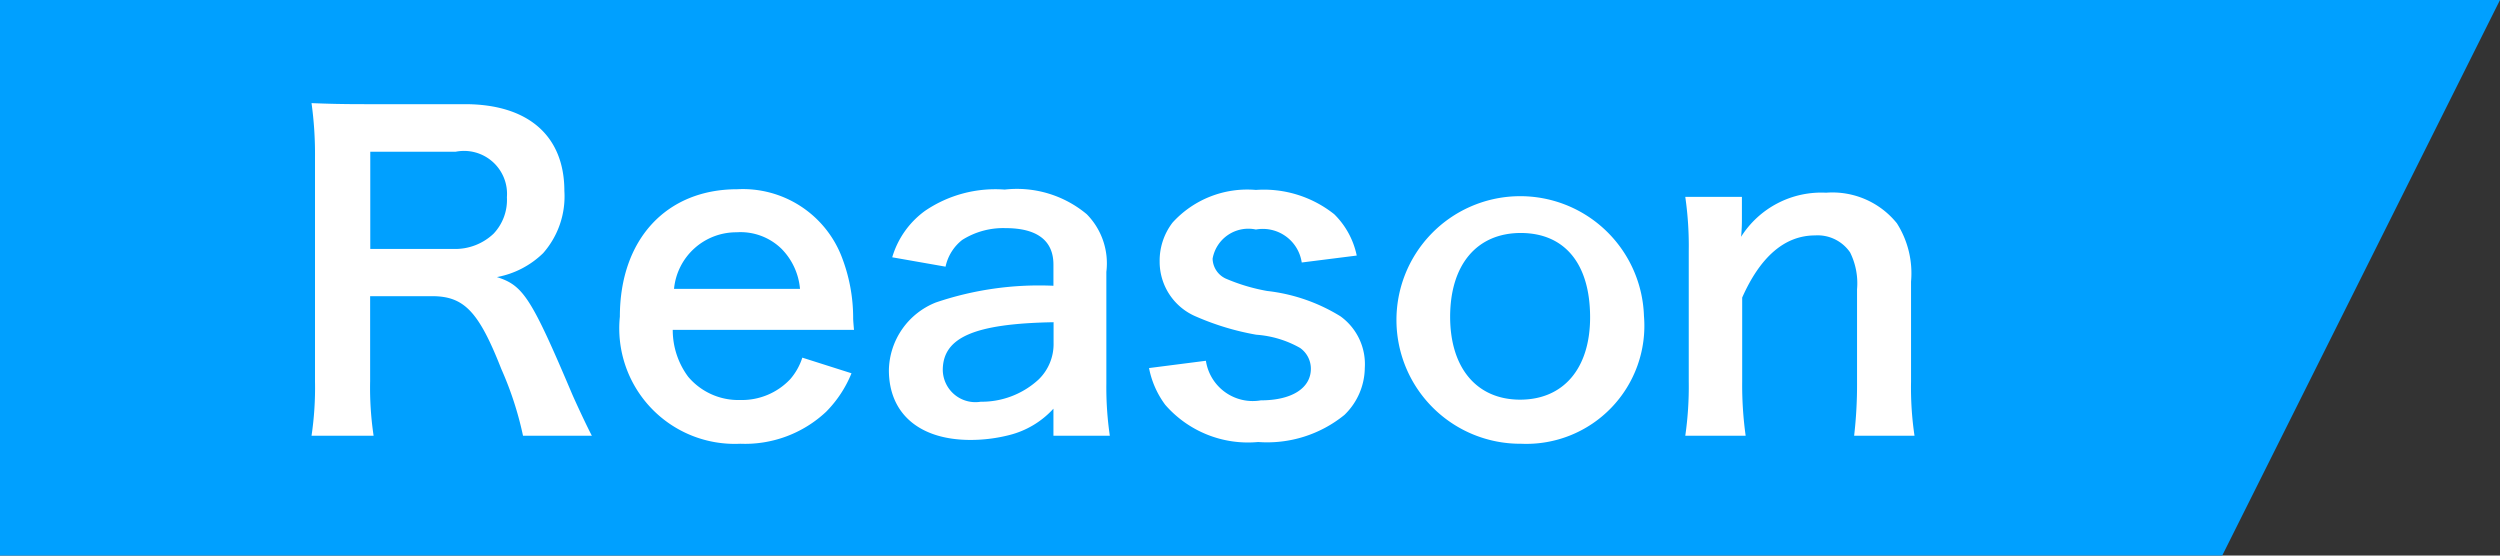
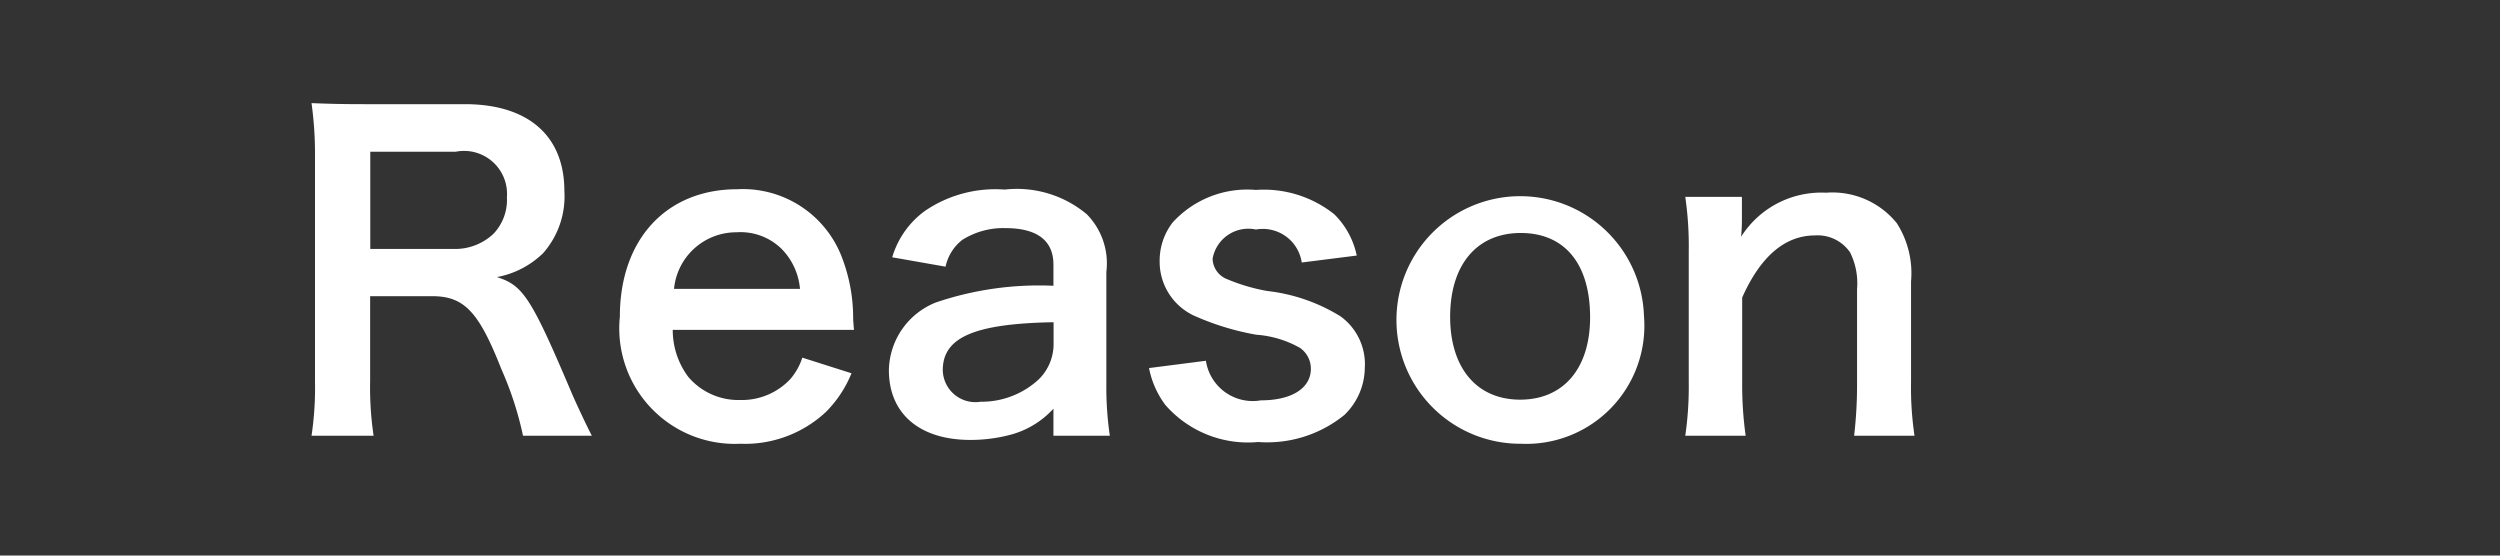
<svg xmlns="http://www.w3.org/2000/svg" id="グループ_111.svg" data-name="グループ 111.svg" width="72" height="16" viewBox="0 0 72 16">
  <rect x="0" y="0" width="72" height="16" fill="#333333" stroke="none" />
  <defs>
    <style>
      .cls-1 {
        fill: #00a0ff;
      }

      .cls-1, .cls-2 {
        fill-rule: evenodd;
      }

      .cls-2 {
        fill: #fff;
      }
    </style>
  </defs>
-   <path id="_96_16" data-name="96/16" class="cls-1" d="M175,2093h72l-8,16H175v-16Z" transform="translate(-175 -2093)" />
  <path id="Reason" class="cls-2" d="M192.046,2105.55c-0.168-.32-0.468-0.97-0.564-1.19-1.187-2.8-1.415-3.14-2.171-3.38a2.578,2.578,0,0,0,1.332-.69,2.473,2.473,0,0,0,.611-1.79c0-1.59-1.043-2.5-2.867-2.5h-2.879c-0.66,0-1.032-.01-1.536-0.03a10.606,10.606,0,0,1,.1,1.56v6.46a9.375,9.375,0,0,1-.1,1.56h1.788a9.353,9.353,0,0,1-.1-1.57v-2.45h1.787c0.924,0,1.344.45,1.992,2.1a9.672,9.672,0,0,1,.624,1.92h1.979Zm-6.382-5.38v-2.8h2.459a1.238,1.238,0,0,1,1.476,1.31,1.416,1.416,0,0,1-.384,1.05,1.606,1.606,0,0,1-1.14.44h-2.411Zm13.931,2.33c-0.024-.27-0.024-0.31-0.024-0.33a4.869,4.869,0,0,0-.348-1.82,3.052,3.052,0,0,0-2.988-1.9c-2.051,0-3.383,1.45-3.383,3.67a3.326,3.326,0,0,0,3.467,3.66,3.414,3.414,0,0,0,2.472-.92,3.365,3.365,0,0,0,.732-1.11l-1.416-.45a1.776,1.776,0,0,1-.348.62,1.912,1.912,0,0,1-1.44.6,1.89,1.89,0,0,1-1.5-.67,2.255,2.255,0,0,1-.444-1.35H199.6Zm-5.183-1.18a1.8,1.8,0,0,1,1.8-1.63,1.689,1.689,0,0,1,1.3.48,1.873,1.873,0,0,1,.528,1.15h-3.623Zm10.931,4.23h1.62a9.618,9.618,0,0,1-.1-1.5v-3.22a2.014,2.014,0,0,0-.564-1.66,3.136,3.136,0,0,0-2.364-.71,3.6,3.6,0,0,0-2.291.61,2.539,2.539,0,0,0-.948,1.34l1.536,0.27a1.327,1.327,0,0,1,.48-0.77,2.207,2.207,0,0,1,1.247-.34c0.912,0,1.38.36,1.38,1.05v0.61a9.243,9.243,0,0,0-3.383.48,2.139,2.139,0,0,0-1.356,1.95c0,1.26.888,2.01,2.352,2.01a4.511,4.511,0,0,0,1.115-.14,2.567,2.567,0,0,0,1.272-.76v0.78Zm0-2.67a1.42,1.42,0,0,1-.432,1.05,2.421,2.421,0,0,1-1.668.64,0.94,0.94,0,0,1-1.091-.91c0-.94.9-1.34,3.191-1.38v0.6Zm2.749,0.72a2.6,2.6,0,0,0,.468,1.06,3.159,3.159,0,0,0,2.675,1.07,3.524,3.524,0,0,0,2.484-.78,1.908,1.908,0,0,0,.587-1.35,1.7,1.7,0,0,0-.7-1.49,5.1,5.1,0,0,0-2.112-.73,5.365,5.365,0,0,1-1.2-.36,0.65,0.65,0,0,1-.371-0.57,1.045,1.045,0,0,1,1.247-.84,1.133,1.133,0,0,1,1.32.95l1.584-.2a2.334,2.334,0,0,0-.648-1.19,3.255,3.255,0,0,0-2.256-.7,2.905,2.905,0,0,0-2.4.94,1.8,1.8,0,0,0-.372,1.12,1.712,1.712,0,0,0,1.056,1.59,7.594,7.594,0,0,0,1.727.52,2.987,2.987,0,0,1,1.26.38,0.731,0.731,0,0,1,.312.6c0,0.56-.552.91-1.44,0.91a1.364,1.364,0,0,1-1.583-1.14Zm10.715,2.18a3.4,3.4,0,0,0,3.539-3.68A3.565,3.565,0,1,0,218.807,2105.78Zm-0.012-6.07c1.272,0,2,.89,2,2.43,0,1.47-.767,2.37-2.015,2.37s-2.016-.91-2.016-2.39C216.767,2100.62,217.535,2099.71,218.8,2099.71Zm6.48,5.84a10.606,10.606,0,0,1-.1-1.56v-2.42c0.528-1.19,1.236-1.79,2.1-1.79a1.132,1.132,0,0,1,1.008.49,2,2,0,0,1,.2,1.06v2.66a12.775,12.775,0,0,1-.084,1.56h1.739a9.452,9.452,0,0,1-.1-1.56v-2.88a2.683,2.683,0,0,0-.408-1.68,2.385,2.385,0,0,0-2.039-.88,2.733,2.733,0,0,0-2.448,1.27,4.753,4.753,0,0,0,.024-0.52v-0.63h-1.631a9.847,9.847,0,0,1,.1,1.56v3.76a9.928,9.928,0,0,1-.1,1.56h1.727Z" transform="translate(-175 -2093)" />
</svg>